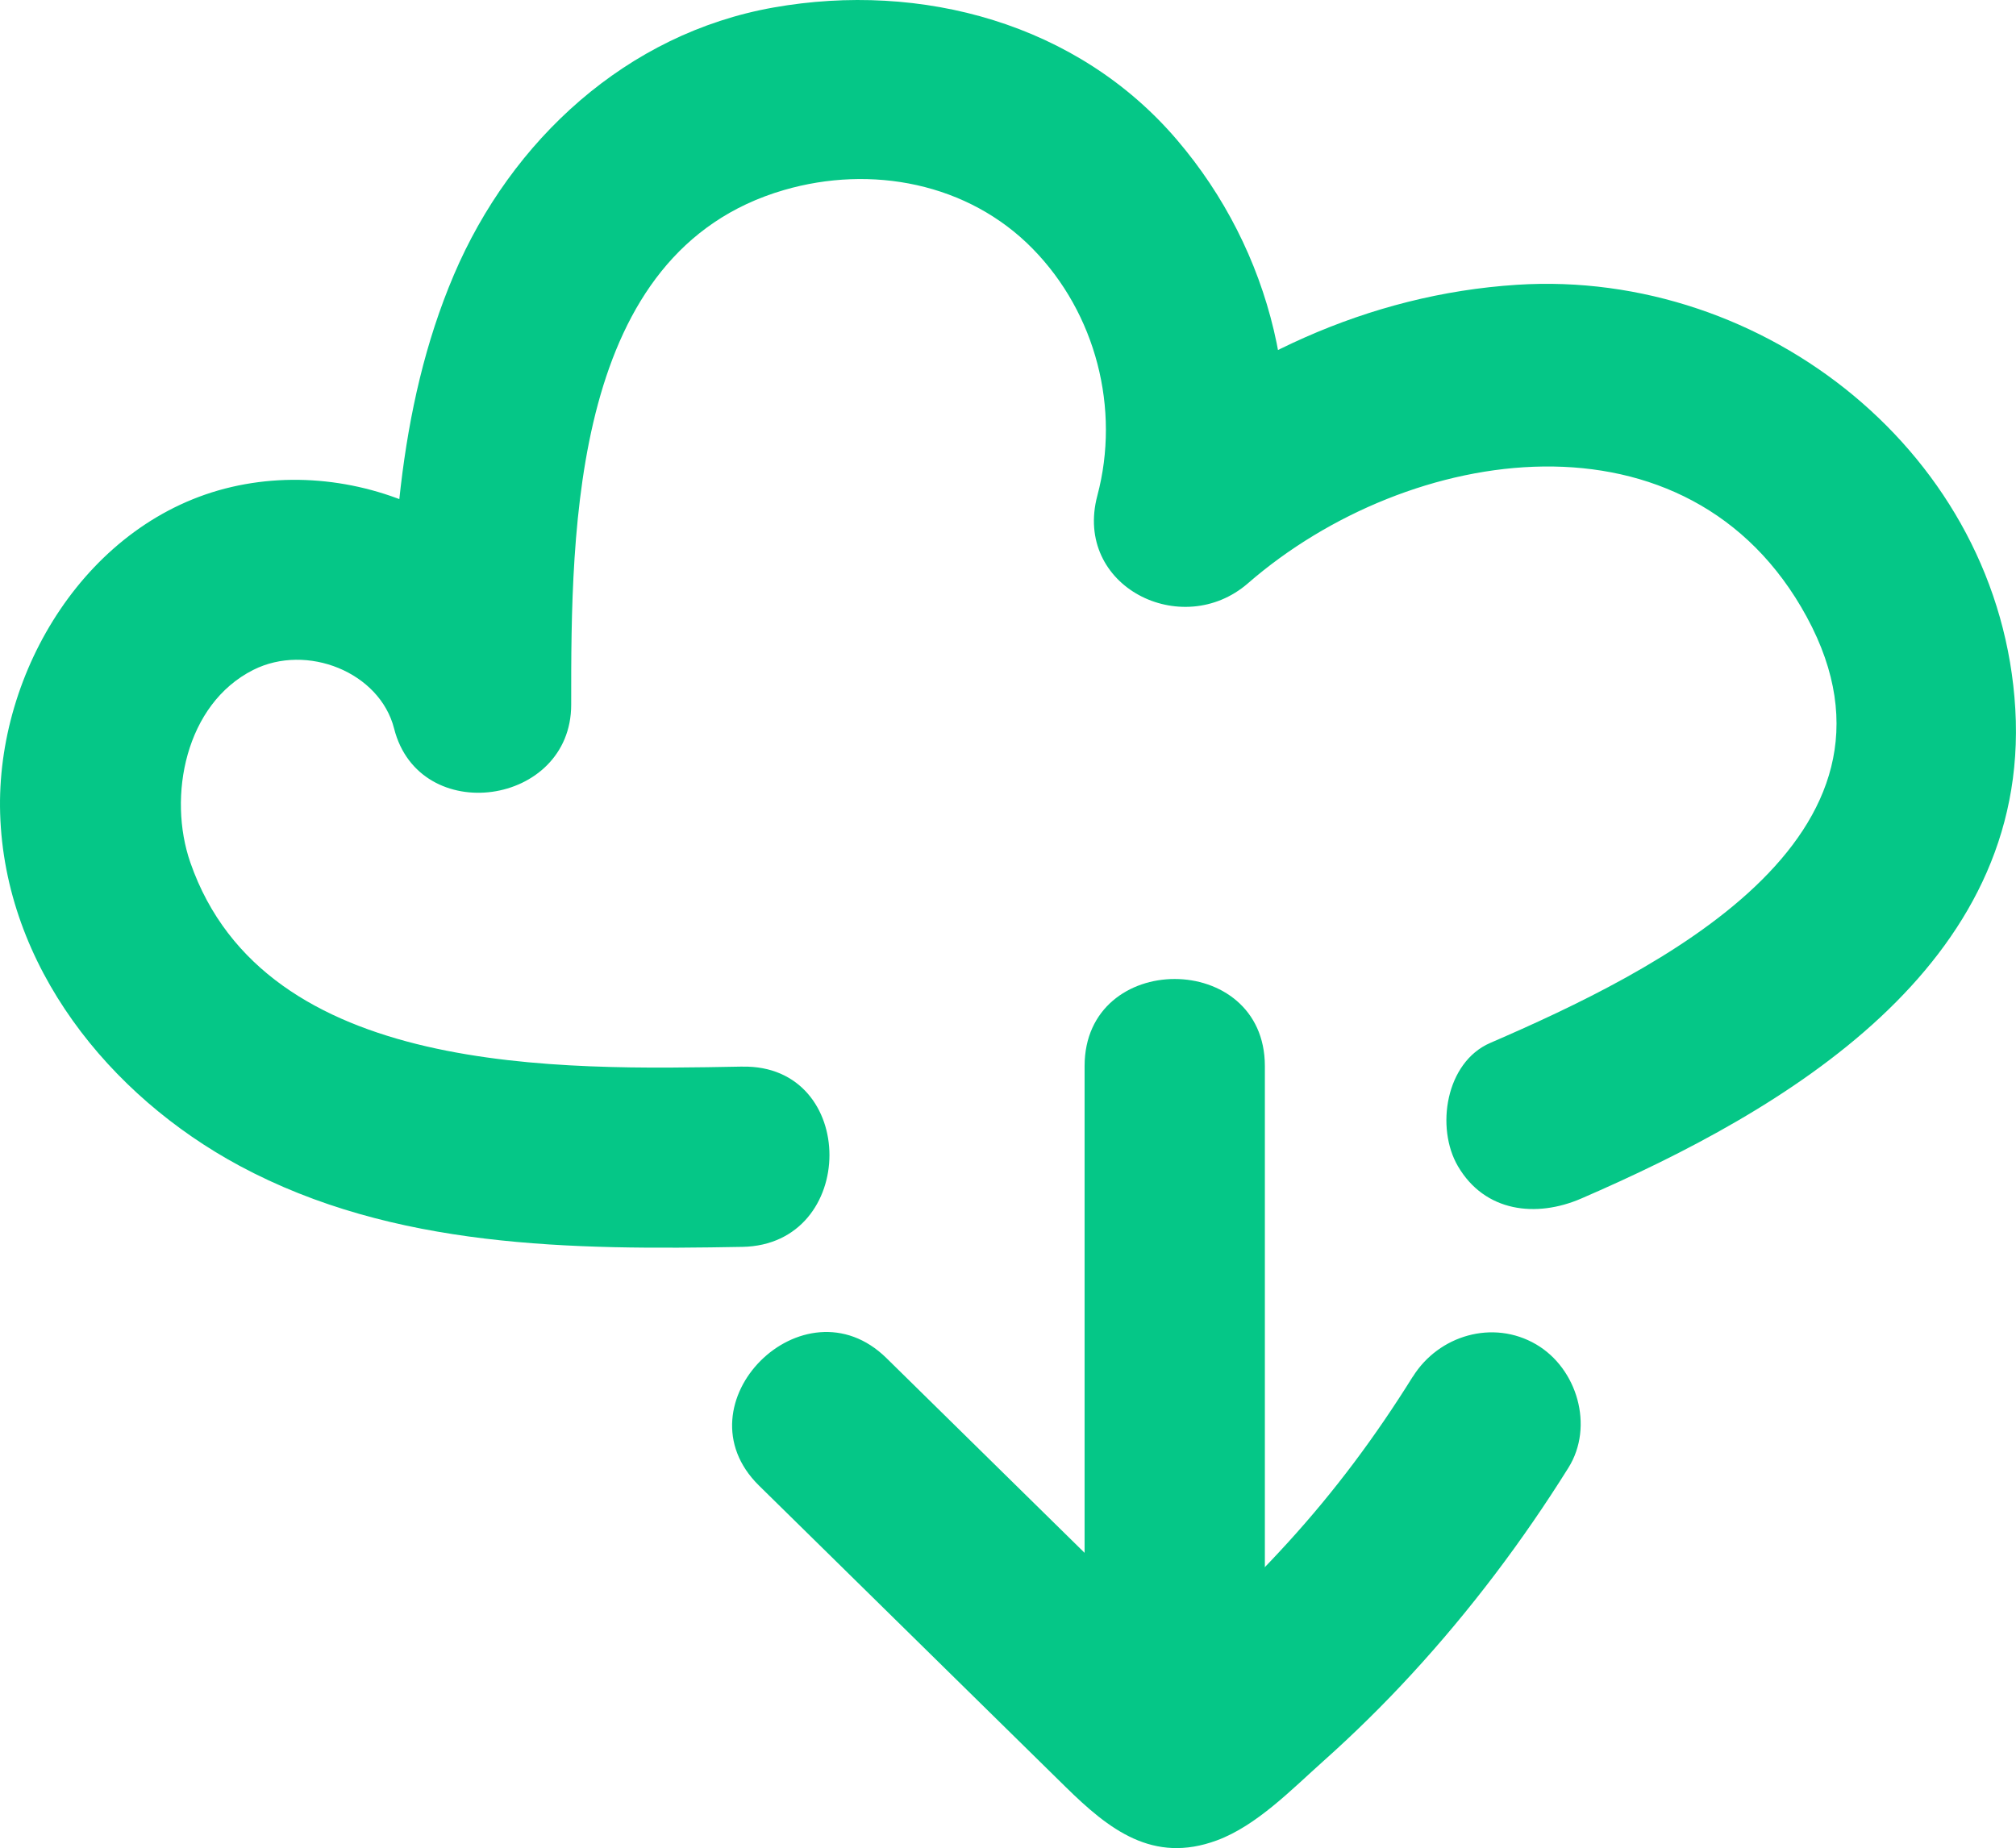
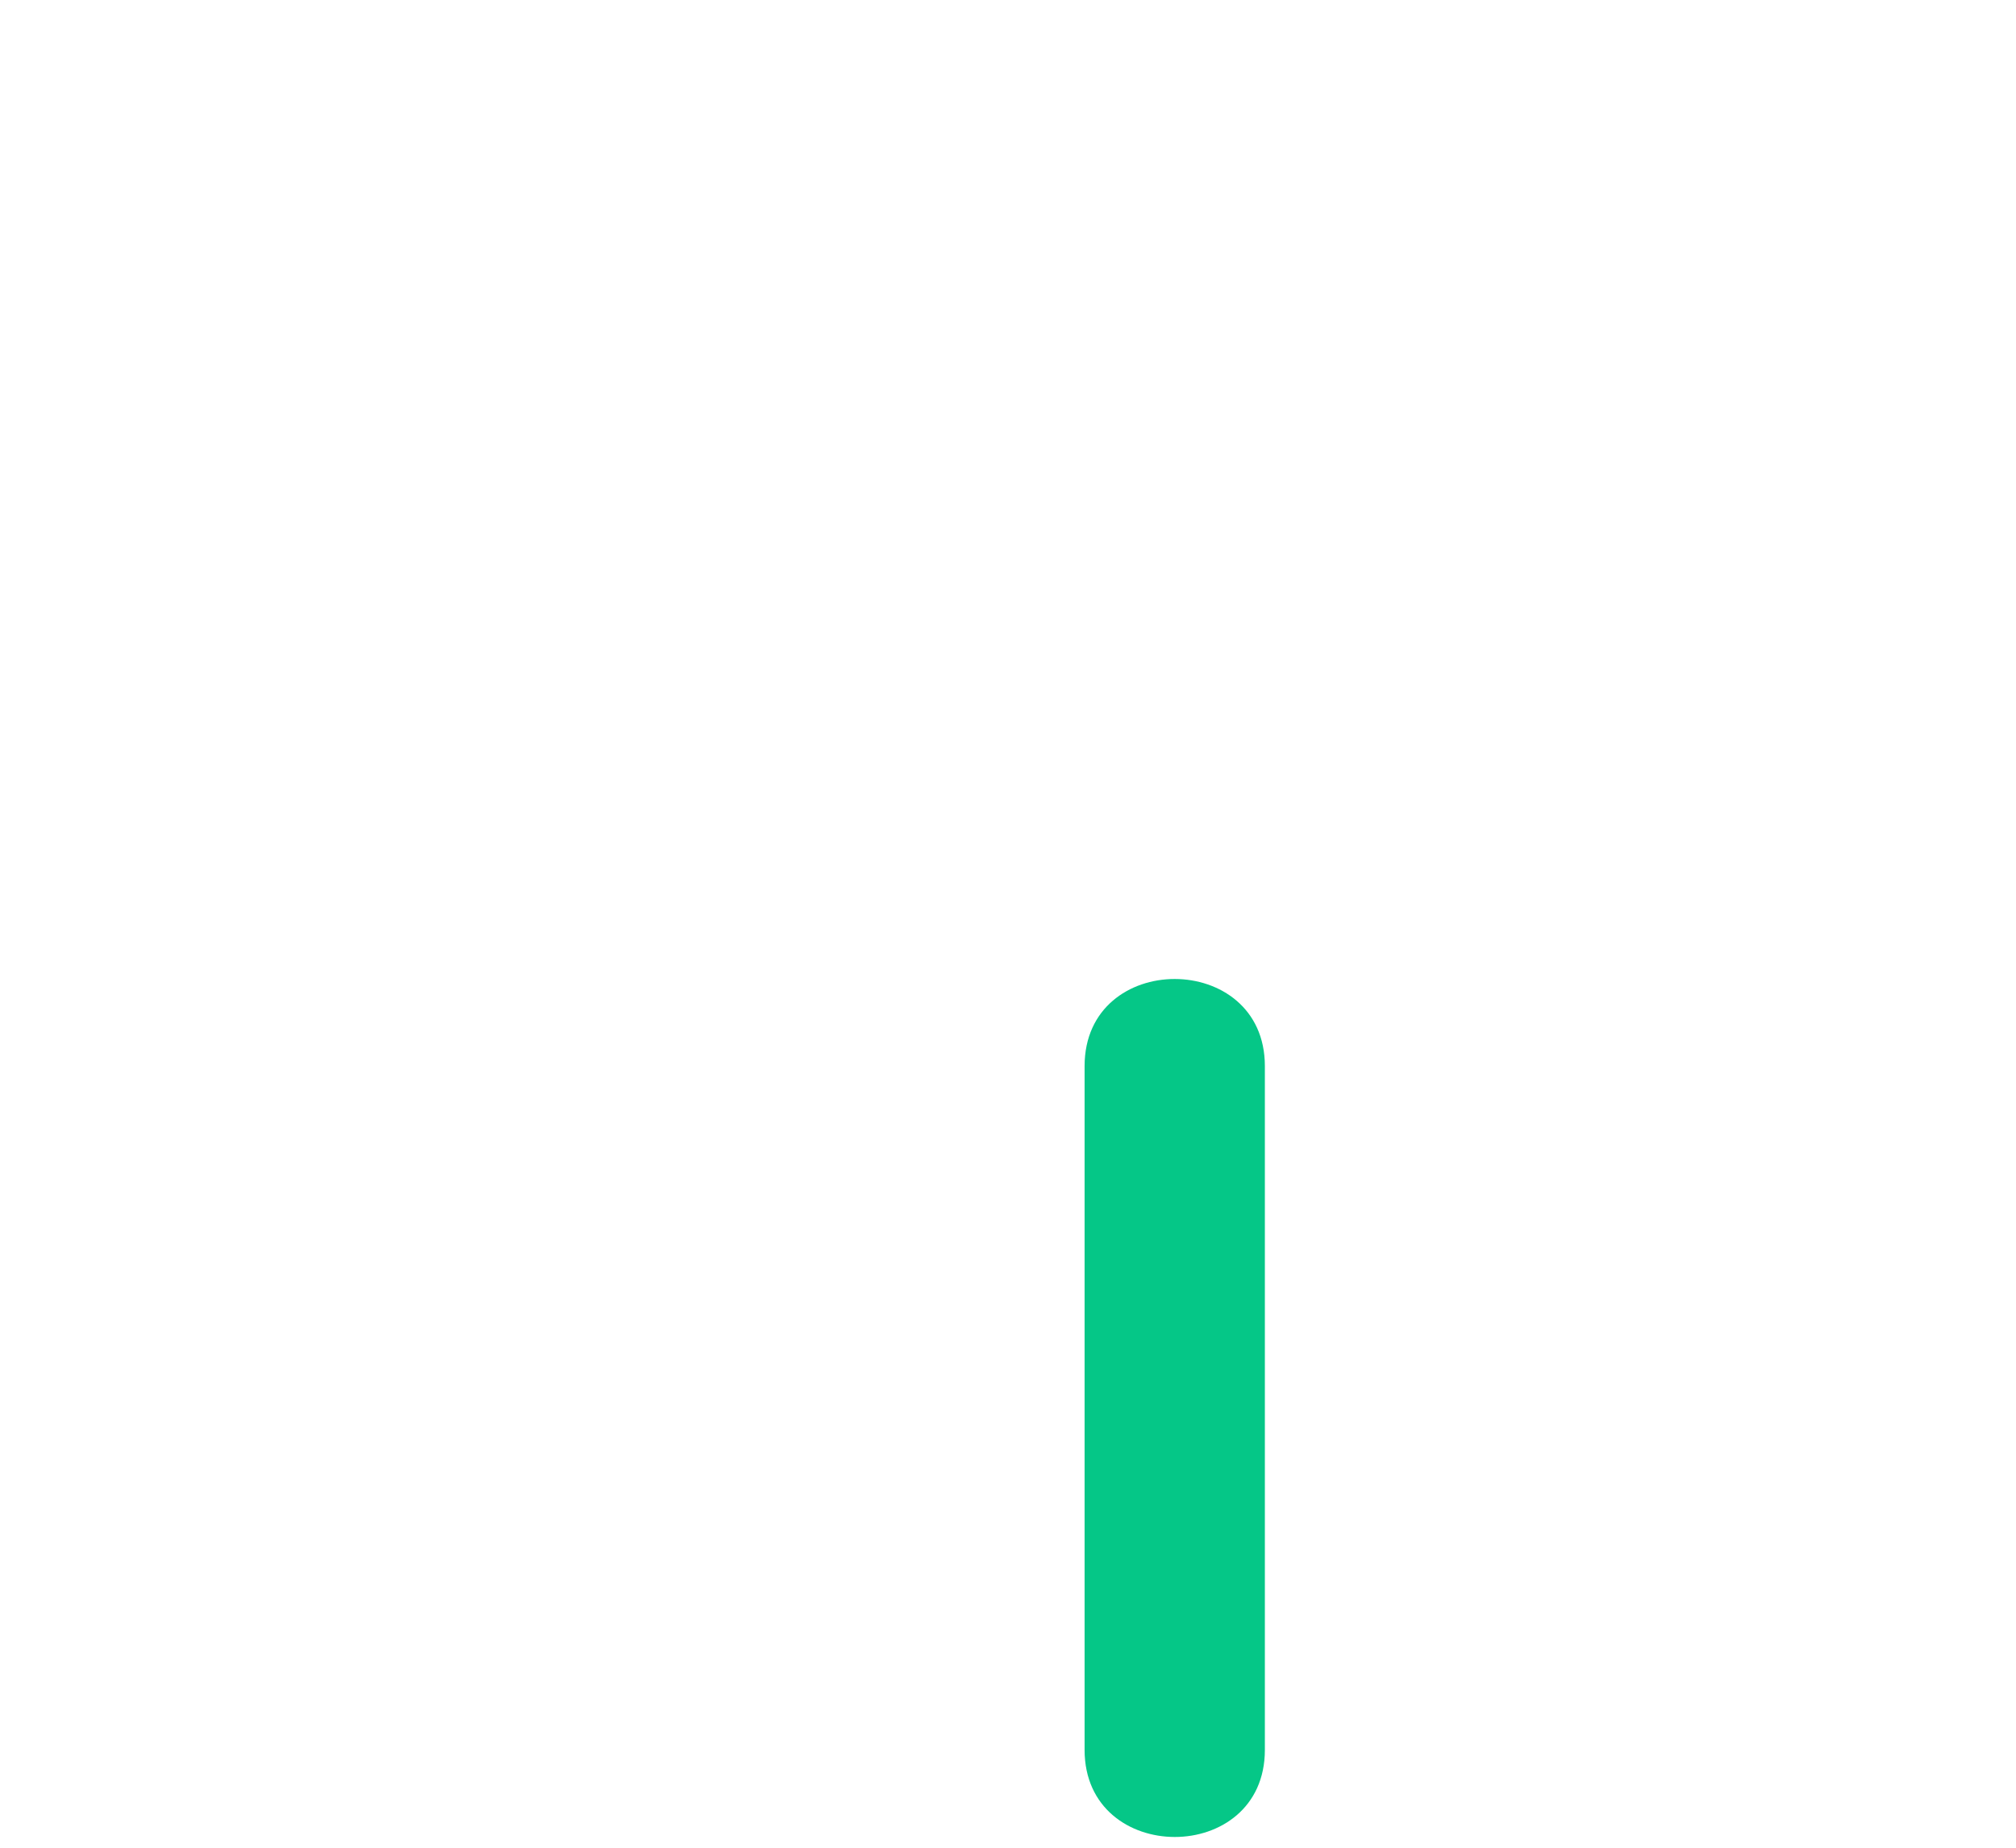
<svg xmlns="http://www.w3.org/2000/svg" width="55.917" height="51.265" viewBox="0 0 55.917 51.265" creator="Katerina Limpitsouni">
-   <path d="M20.592,29.588c-5.037,.092-13.243,.298-15.313-5.662-.634-1.826-.141-4.393,1.747-5.343,1.481-.745,3.508,.06,3.906,1.63,.696,2.743,4.913,2.152,4.911-.665-.004-4.938,.022-12.565,5.901-14.276,2.422-.705,5.109-.201,6.902,1.631,1.753,1.791,2.432,4.438,1.791,6.845-.672,2.523,2.348,4.023,4.178,2.432,4.469-3.884,12.243-5.065,15.499,.935,3.336,6.146-4.22,9.843-8.779,11.816-1.239,.536-1.52,2.355-.897,3.42,.749,1.28,2.176,1.435,3.42,.897,5.659-2.448,12.454-6.439,12.04-13.579-.409-7.045-6.936-12.212-13.823-11.769-4.132,.266-7.896,2.05-10.996,4.744l4.178,2.432c1.048-3.931,.02-8.117-2.613-11.198C29.885,.646,25.552-.518,21.456,.208c-4.075,.722-7.275,3.682-8.866,7.415-1.597,3.748-1.75,7.906-1.747,11.926l4.911-.665c-1.013-3.992-5.407-6.283-9.327-5.376C2.434,14.431-.116,18.622,.004,22.568c.128,4.227,3.023,7.827,6.642,9.773,4.274,2.298,9.219,2.334,13.946,2.248,3.214-.059,3.224-5.059,0-5h0Z" fill="#05c787" origin="undraw" />
  <g>
    <path d="M30.083,29.573v18.971c0,3.217,5,3.223,5,0V29.573c0-3.217-5-3.223-5,0h0Z" fill="#05c787" />
-     <path d="M39.187,38.187c-1.038,1.664-2.151,3.161-3.462,4.6-.666,.732-1.364,1.435-2.09,2.107-.646,.598-1.443,1.395-2.107,1.714l1.262-.341,.957,.41-.262-.257c-.188-.229-.442-.434-.654-.643-.393-.386-.785-.772-1.178-1.157-.785-.772-1.57-1.543-2.355-2.315-1.57-1.543-3.14-3.087-4.71-4.63-2.297-2.258-5.835,1.275-3.536,3.536,1.919,1.886,3.838,3.773,5.757,5.659,.916,.9,1.832,1.801,2.748,2.701,1.203,1.182,2.42,2.139,4.196,1.482,1.106-.409,2.082-1.422,2.955-2.201,.855-.763,1.672-1.568,2.447-2.411,1.623-1.764,3.08-3.695,4.349-5.727,.715-1.146,.244-2.753-.897-3.42-1.197-.7-2.704-.252-3.42,.897h0Z" fill="#05c787" />
  </g>
</svg>